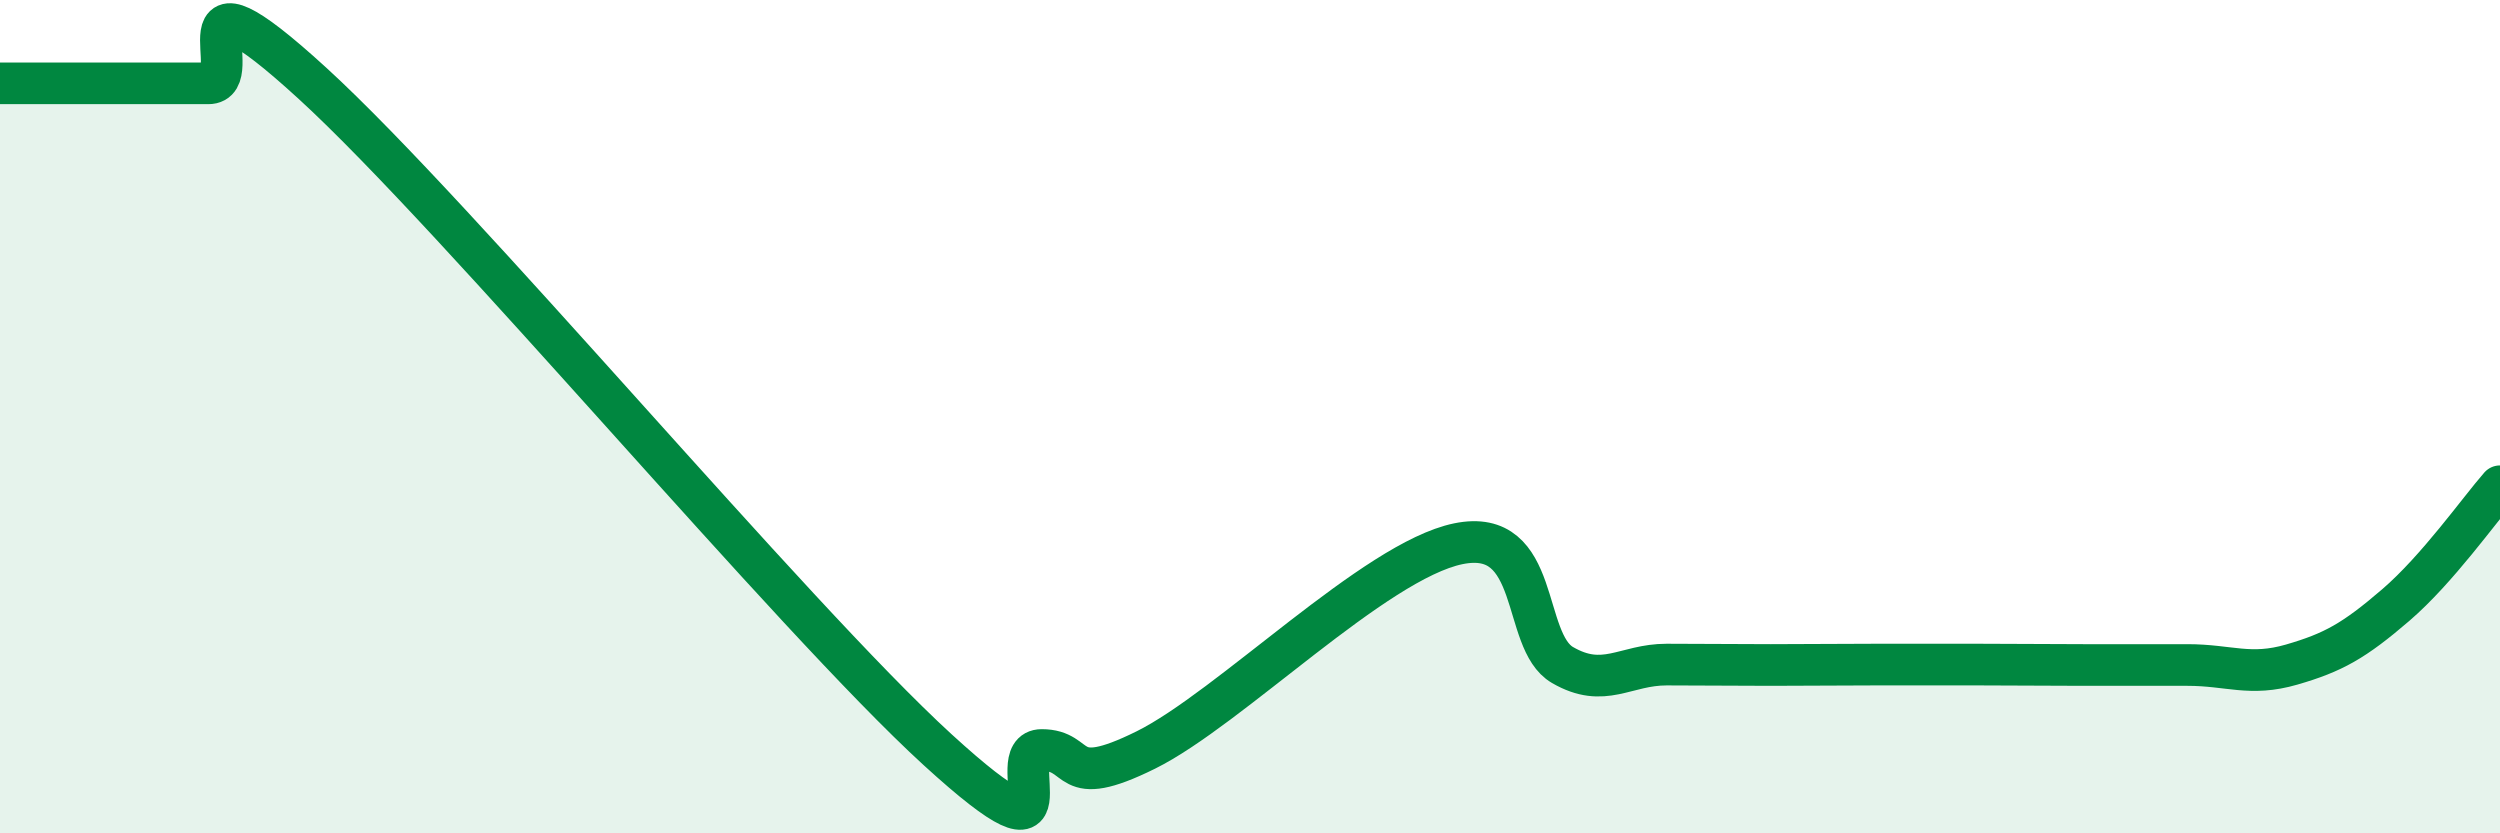
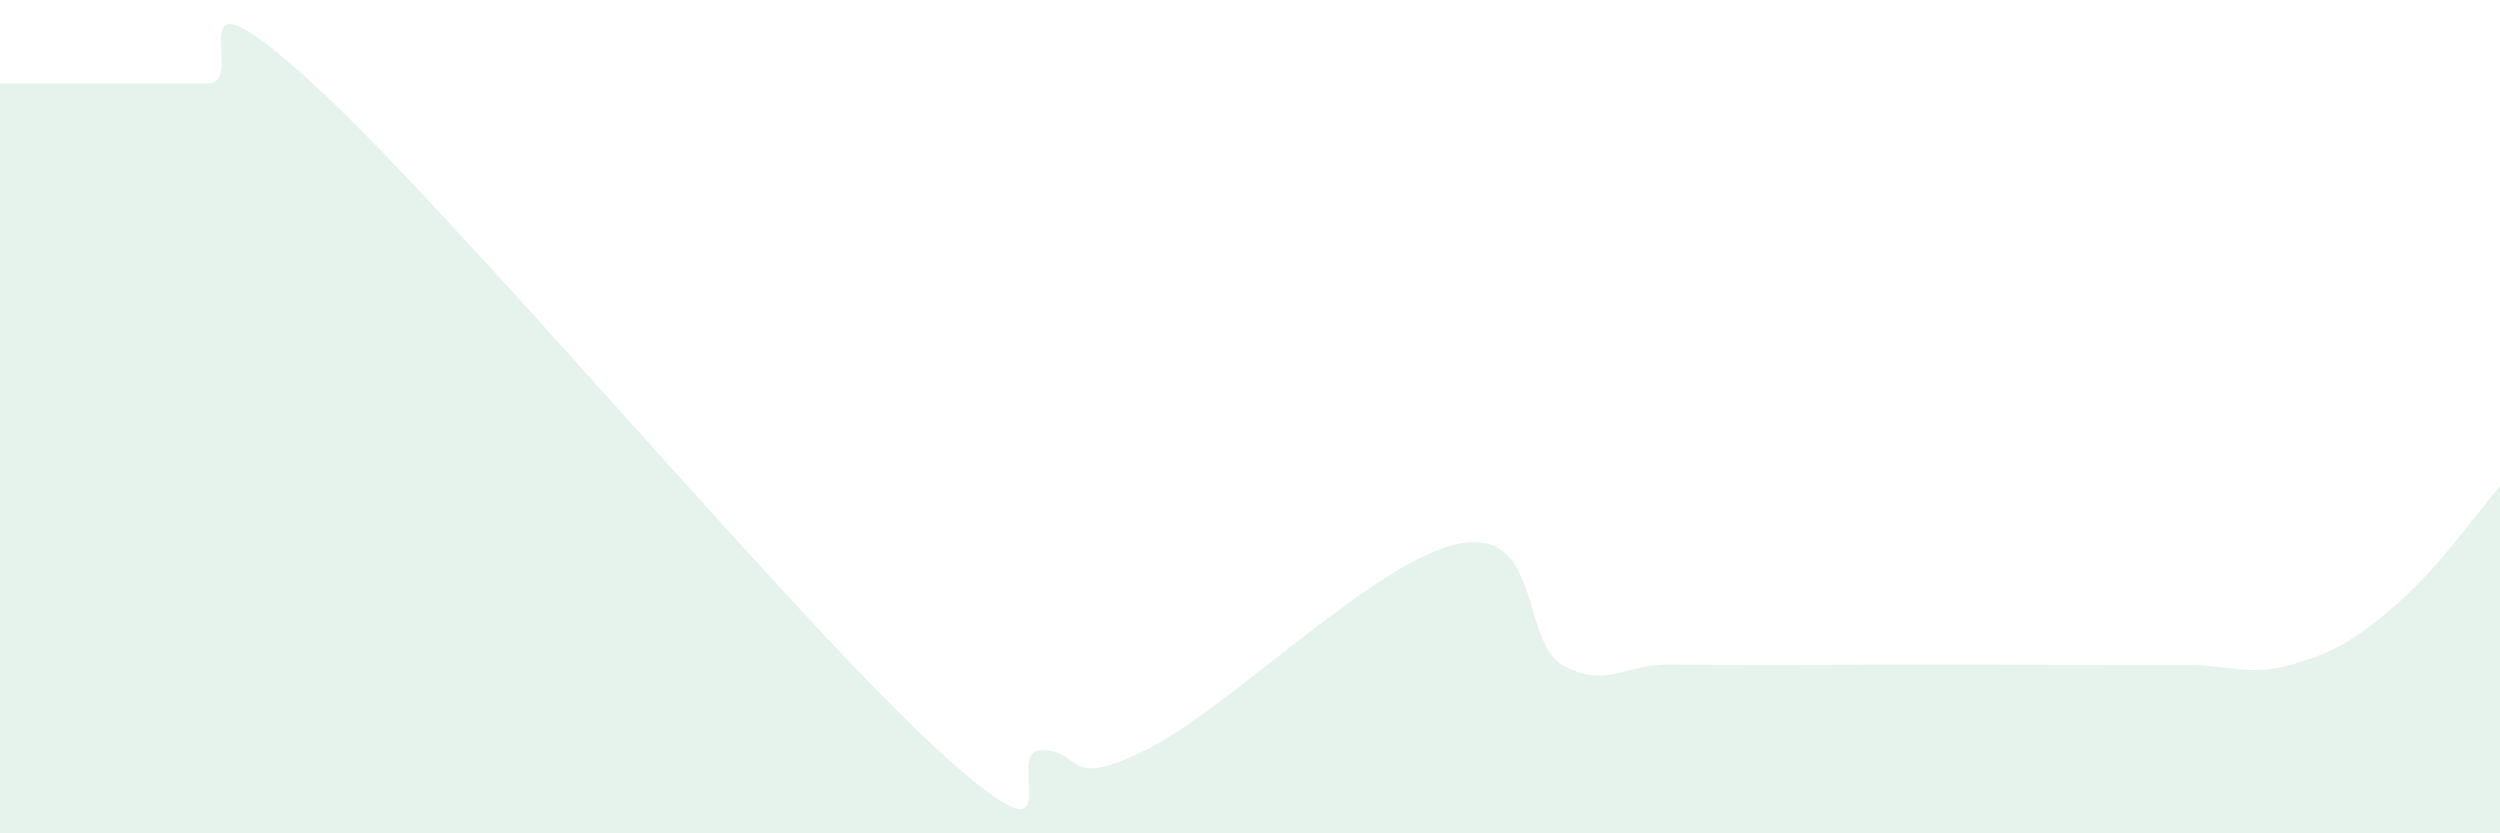
<svg xmlns="http://www.w3.org/2000/svg" width="60" height="20" viewBox="0 0 60 20">
-   <path d="M 0,2 C 0.5,2 1.5,2 2.5,2 C 3.5,2 4,2 5,2 C 6,2 4,-1.2 7.5,2 C 11,5.2 19,14.79 22.5,17.99 C 26,21.19 24,18 25,18 C 26,18 25.5,18.99 27.5,18 C 29.5,17.01 33,13.46 35,13.05 C 37,12.64 36.5,15.38 37.5,15.96 C 38.5,16.54 39,15.95 40,15.95 C 41,15.95 41.5,15.96 42.5,15.96 C 43.5,15.96 44,15.95 45,15.95 C 46,15.95 46.5,15.95 47.5,15.95 C 48.5,15.95 49,15.96 50,15.96 C 51,15.96 51.5,15.96 52.5,15.96 C 53.5,15.96 54,16.24 55,15.95 C 56,15.66 56.5,15.38 57.5,14.52 C 58.5,13.66 59.5,12.24 60,11.67L60 20L0 20Z" fill="#008740" opacity="0.1" stroke-linecap="round" stroke-linejoin="round" />
-   <path d="M 0,2 C 0.5,2 1.5,2 2.5,2 C 3.5,2 4,2 5,2 C 6,2 4,-1.2 7.5,2 C 11,5.2 19,14.79 22.5,17.99 C 26,21.19 24,18 25,18 C 26,18 25.5,18.99 27.5,18 C 29.5,17.01 33,13.46 35,13.05 C 37,12.64 36.5,15.38 37.5,15.96 C 38.5,16.54 39,15.95 40,15.95 C 41,15.95 41.5,15.96 42.5,15.96 C 43.5,15.96 44,15.95 45,15.95 C 46,15.95 46.5,15.95 47.5,15.95 C 48.5,15.95 49,15.96 50,15.96 C 51,15.96 51.5,15.96 52.5,15.96 C 53.5,15.96 54,16.24 55,15.95 C 56,15.66 56.5,15.38 57.5,14.52 C 58.5,13.66 59.5,12.24 60,11.67" stroke="#008740" stroke-width="1" fill="none" stroke-linecap="round" stroke-linejoin="round" />
+   <path d="M 0,2 C 0.5,2 1.5,2 2.5,2 C 3.5,2 4,2 5,2 C 6,2 4,-1.2 7.5,2 C 11,5.2 19,14.79 22.5,17.99 C 26,21.19 24,18 25,18 C 26,18 25.5,18.99 27.5,18 C 29.5,17.01 33,13.46 35,13.05 C 37,12.64 36.5,15.38 37.5,15.96 C 38.5,16.54 39,15.95 40,15.95 C 41,15.95 41.5,15.96 42.5,15.96 C 43.5,15.96 44,15.95 45,15.95 C 46,15.95 46.5,15.95 47.5,15.95 C 51,15.96 51.5,15.96 52.5,15.96 C 53.5,15.96 54,16.24 55,15.95 C 56,15.66 56.5,15.38 57.5,14.52 C 58.5,13.66 59.5,12.24 60,11.67L60 20L0 20Z" fill="#008740" opacity="0.1" stroke-linecap="round" stroke-linejoin="round" />
</svg>